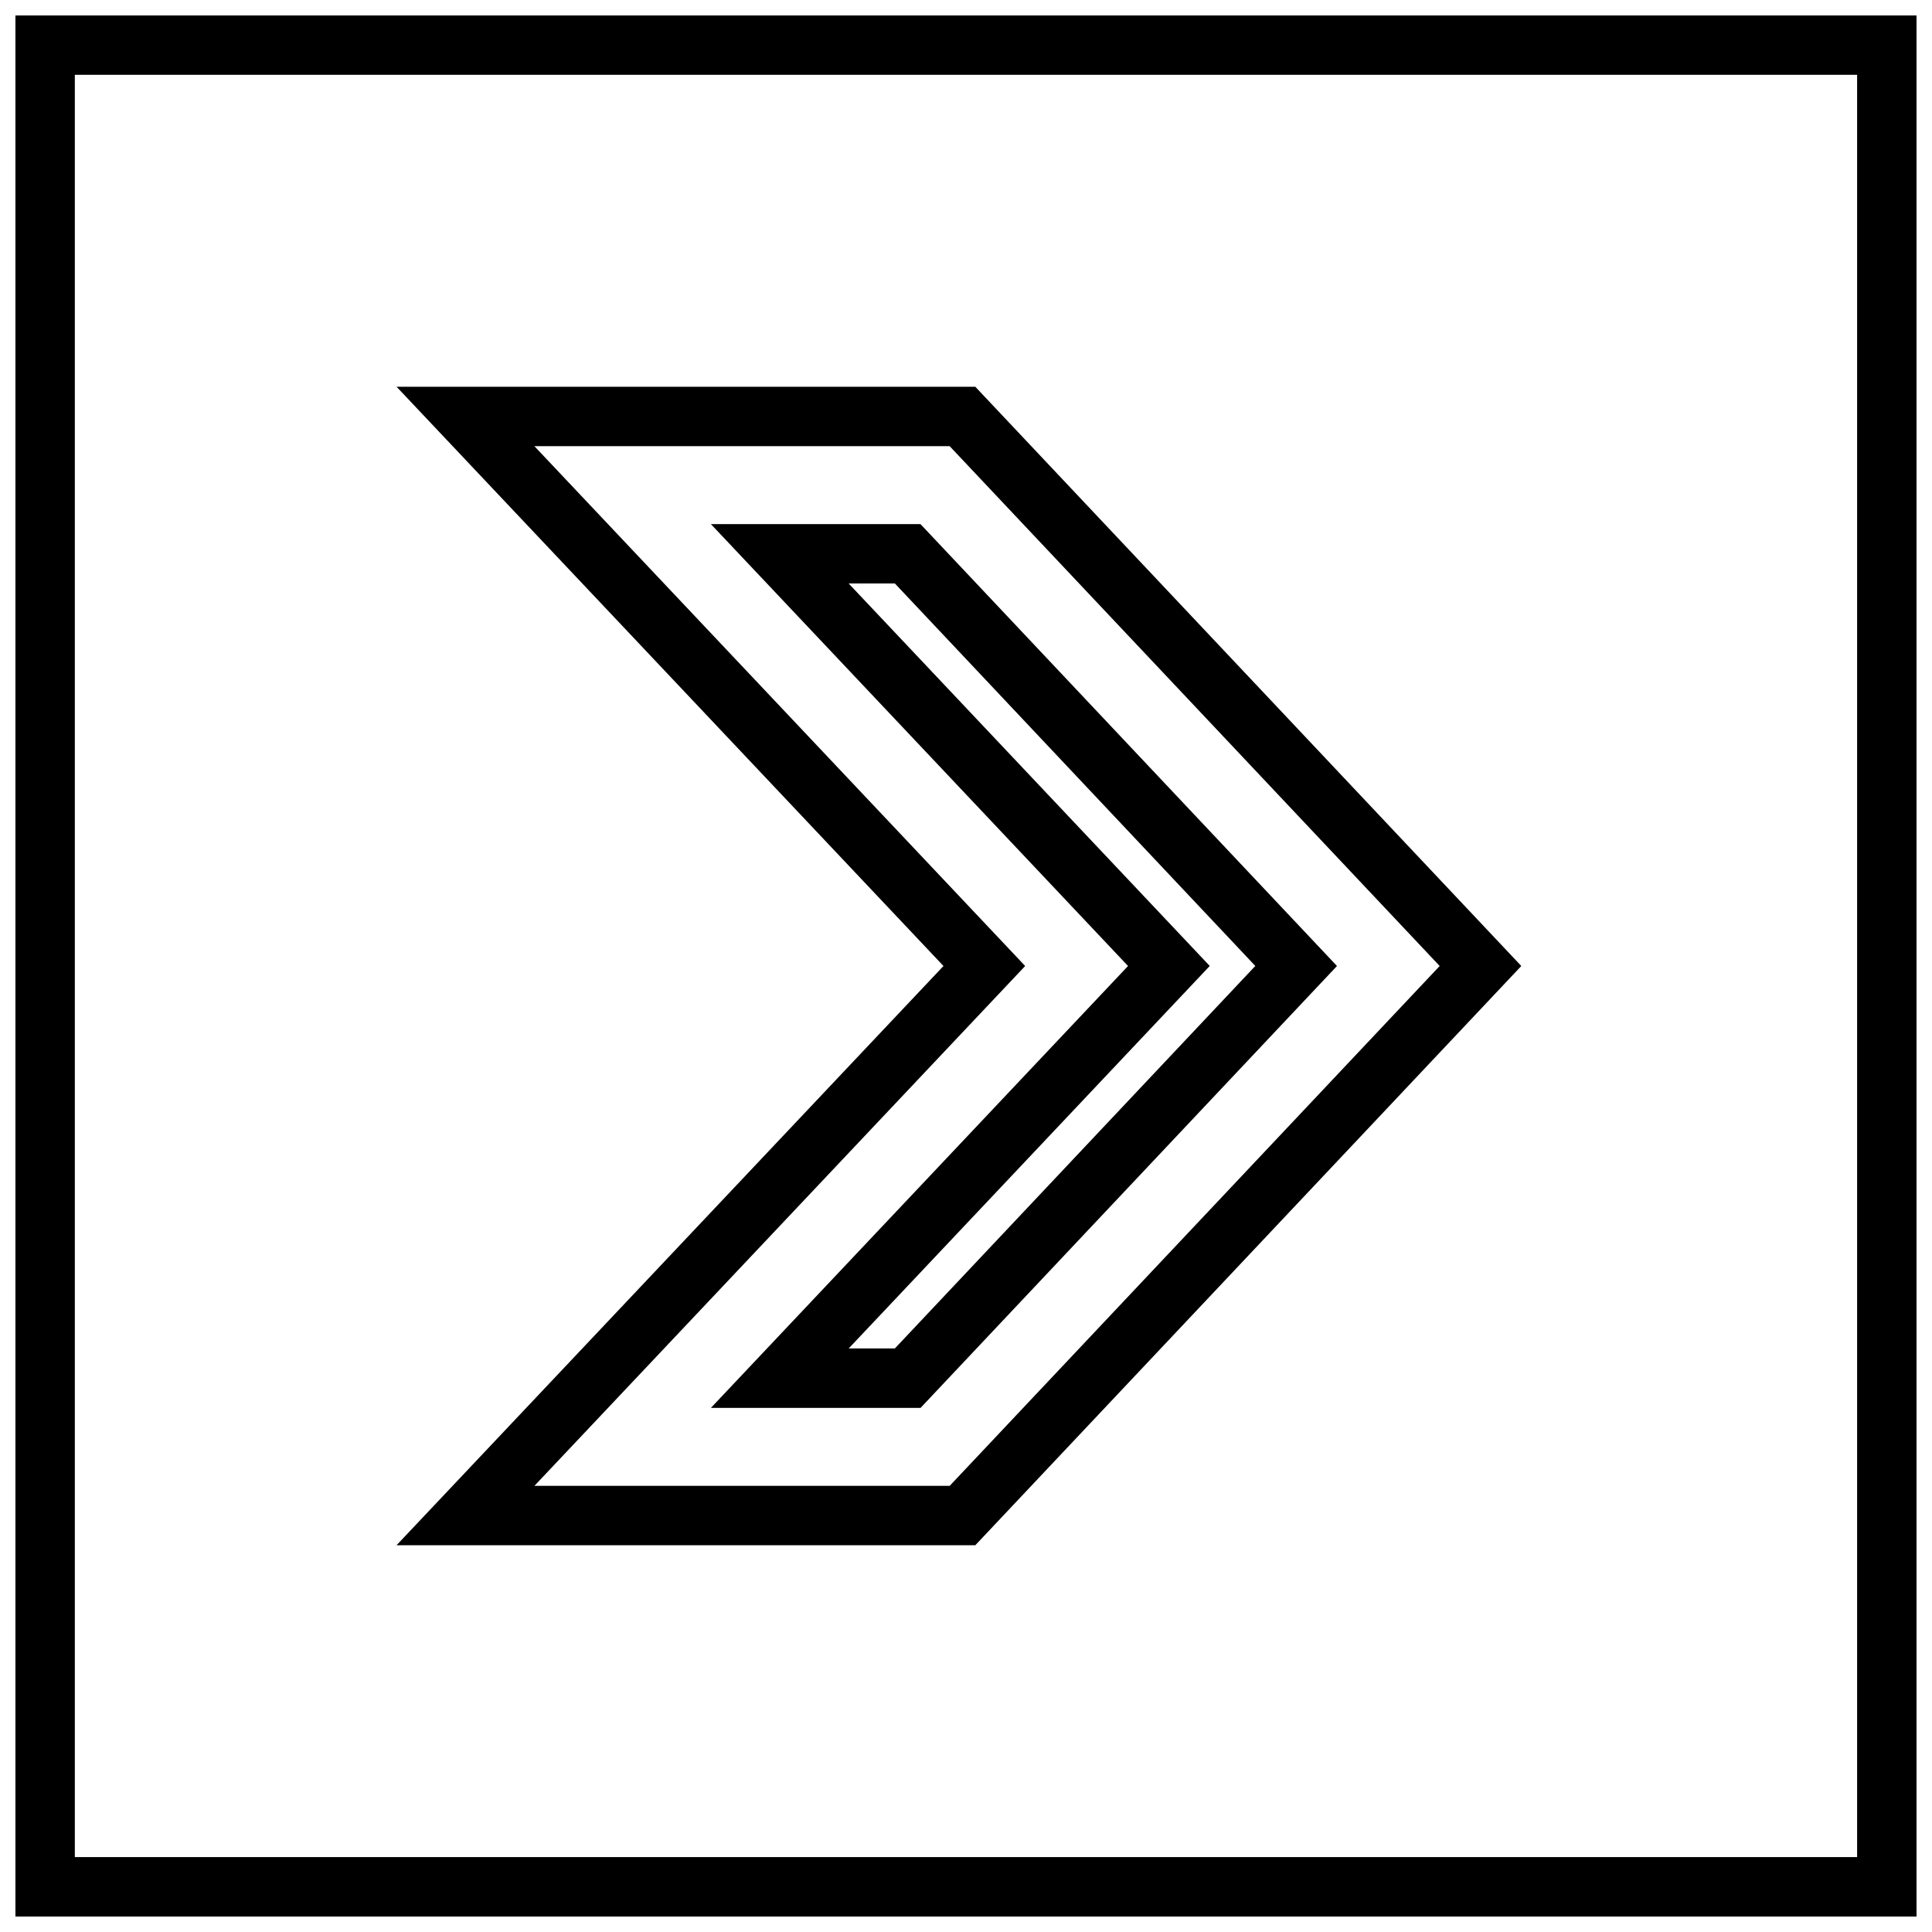
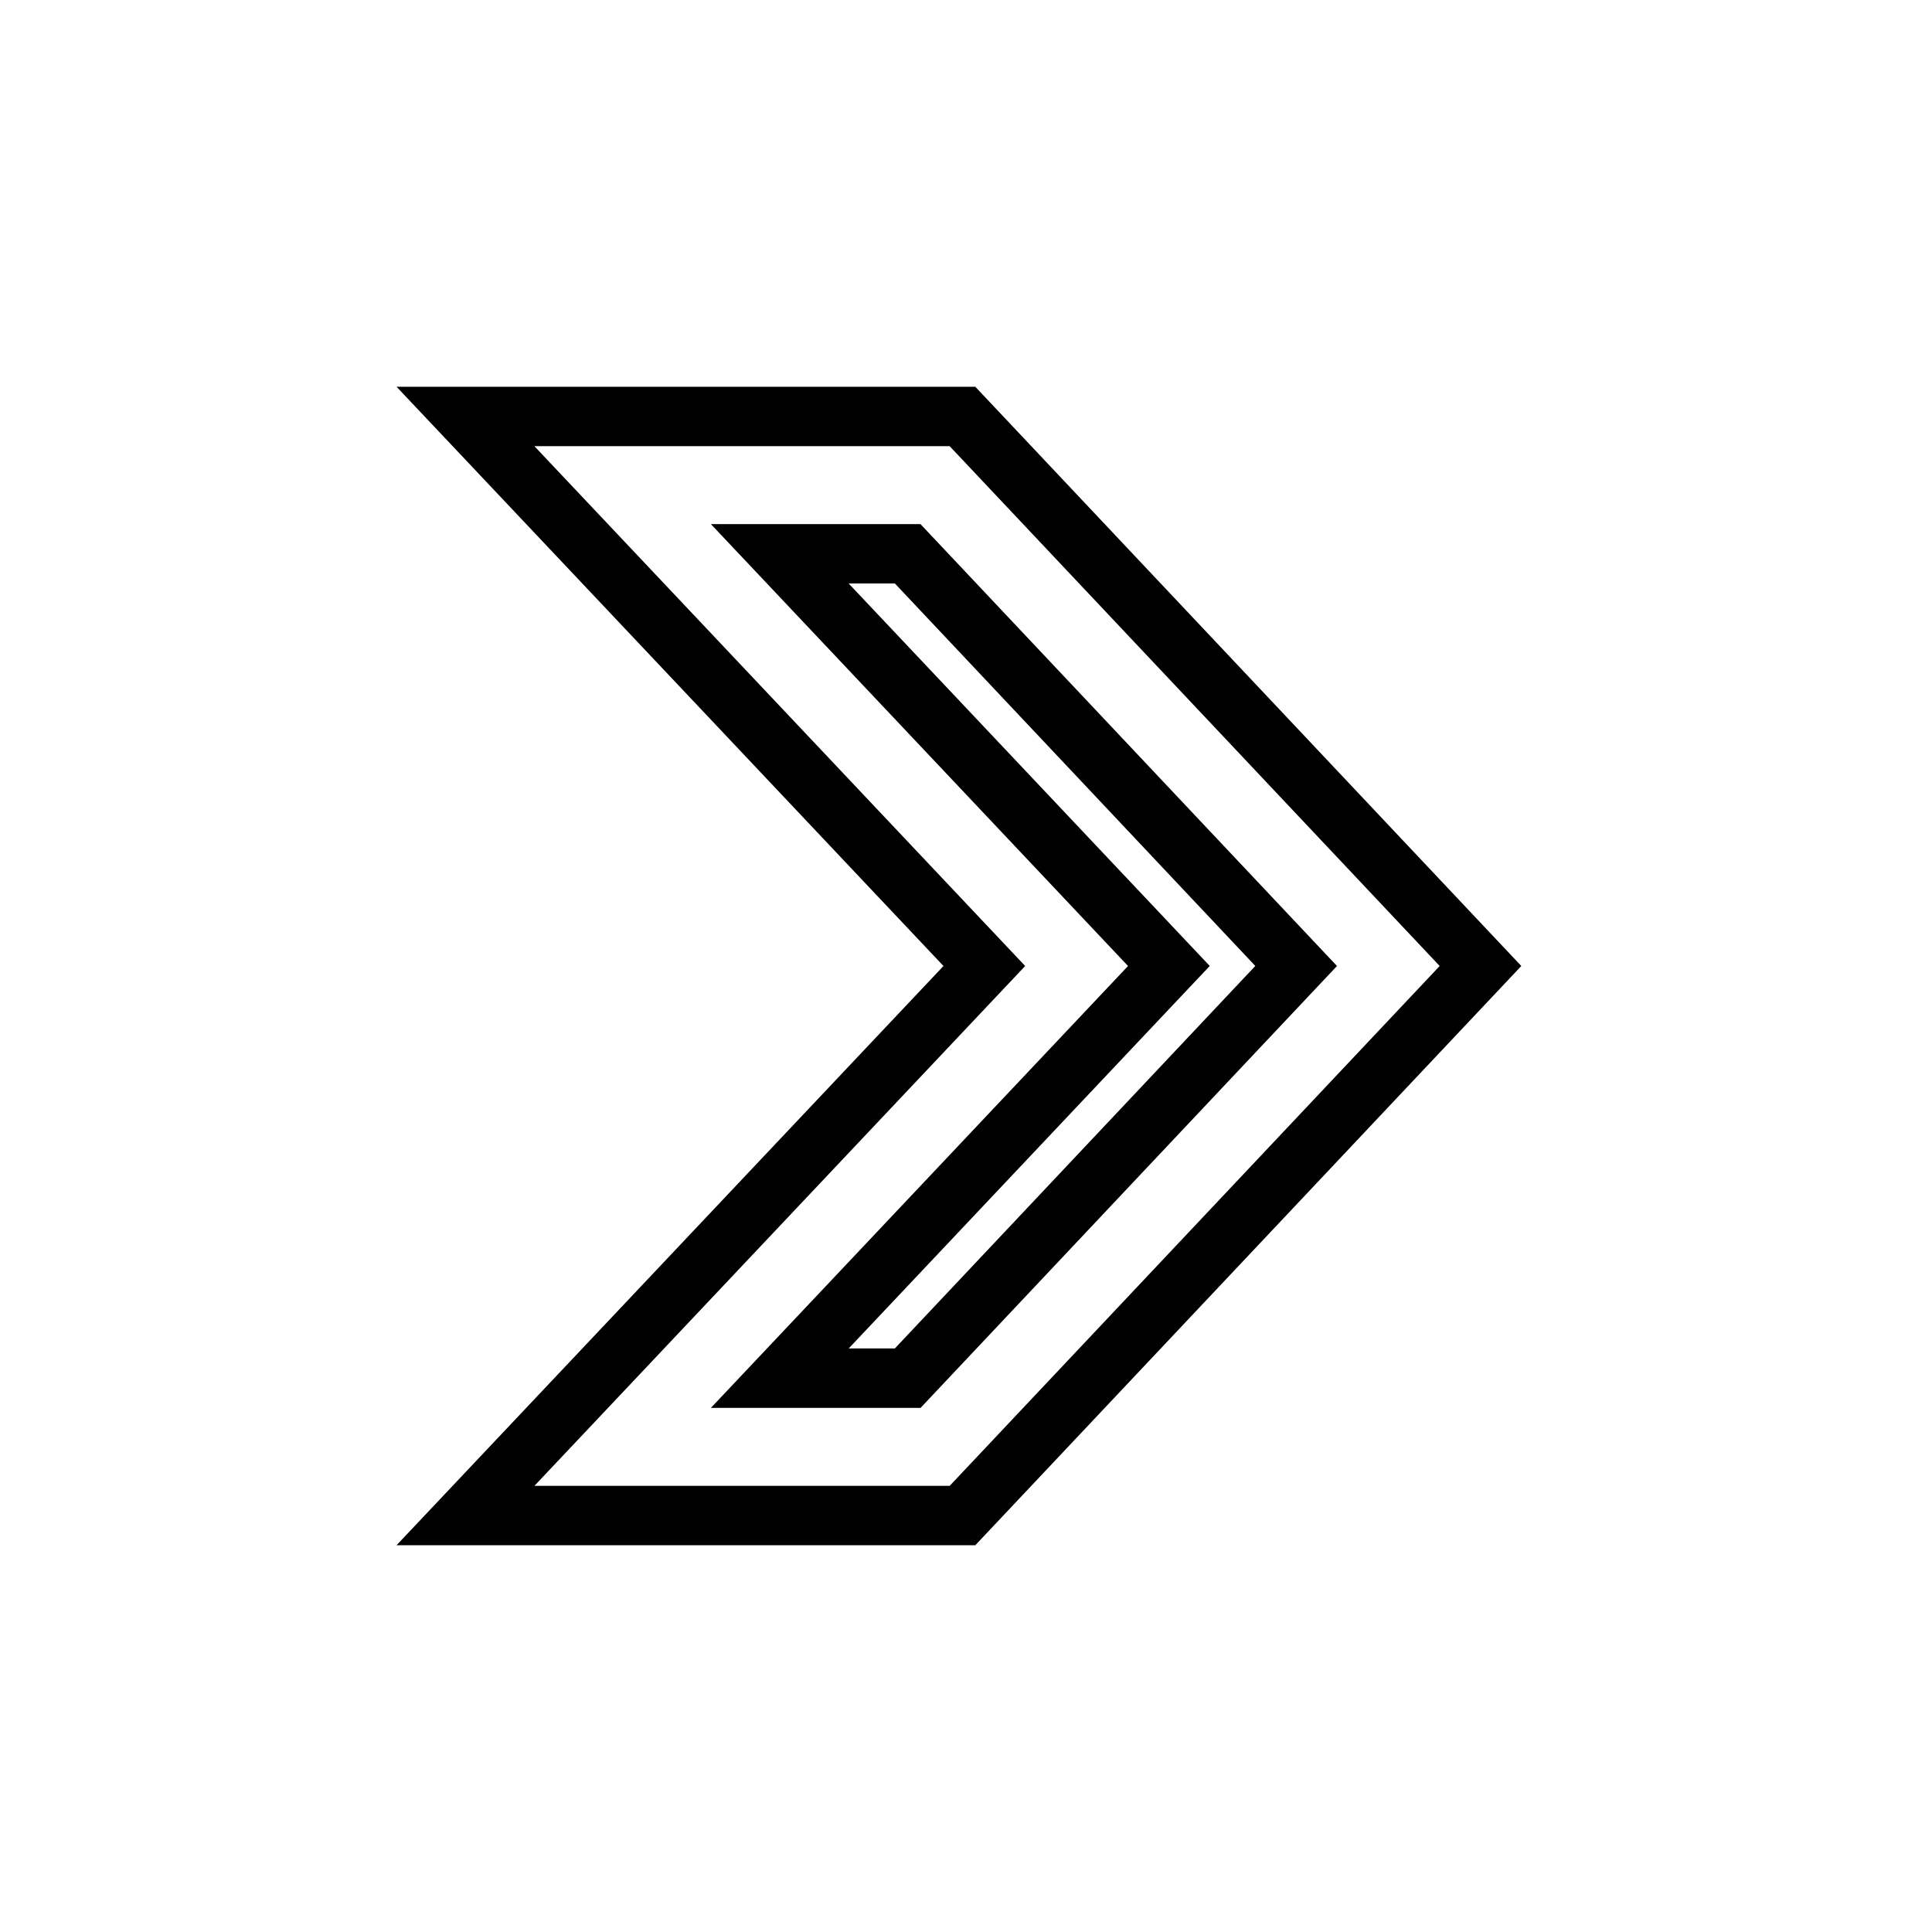
<svg xmlns="http://www.w3.org/2000/svg" width="800px" height="800px" version="1.1" viewBox="144 144 512 512">
  <defs>
    <clipPath id="a">
-       <path d="m148.09 148.09h503.81v503.81h-503.81z" />
-     </clipPath>
+       </clipPath>
  </defs>
  <path d="m249.09 246.49 144.94 153.51-144.94 153.5h153.38l144.69-153.5-144.69-153.5zm146.59 291.27h-110.05l130.05-137.76-130.06-137.76h110.05l129.86 137.76z" />
  <path d="m332.39 282.89 110.55 117.11-110.55 117.11h55.562l110.36-117.11-110.38-117.11zm48.758 218.46h-12.234l95.68-101.36-95.691-101.36h12.25l95.516 101.36z" />
  <g clip-path="url(#a)">
-     <path d="m148.09 651.9h503.81v-503.81h-503.81zm15.742-488.07h472.32v472.32l-472.32 0.004z" />
-   </g>
+     </g>
</svg>